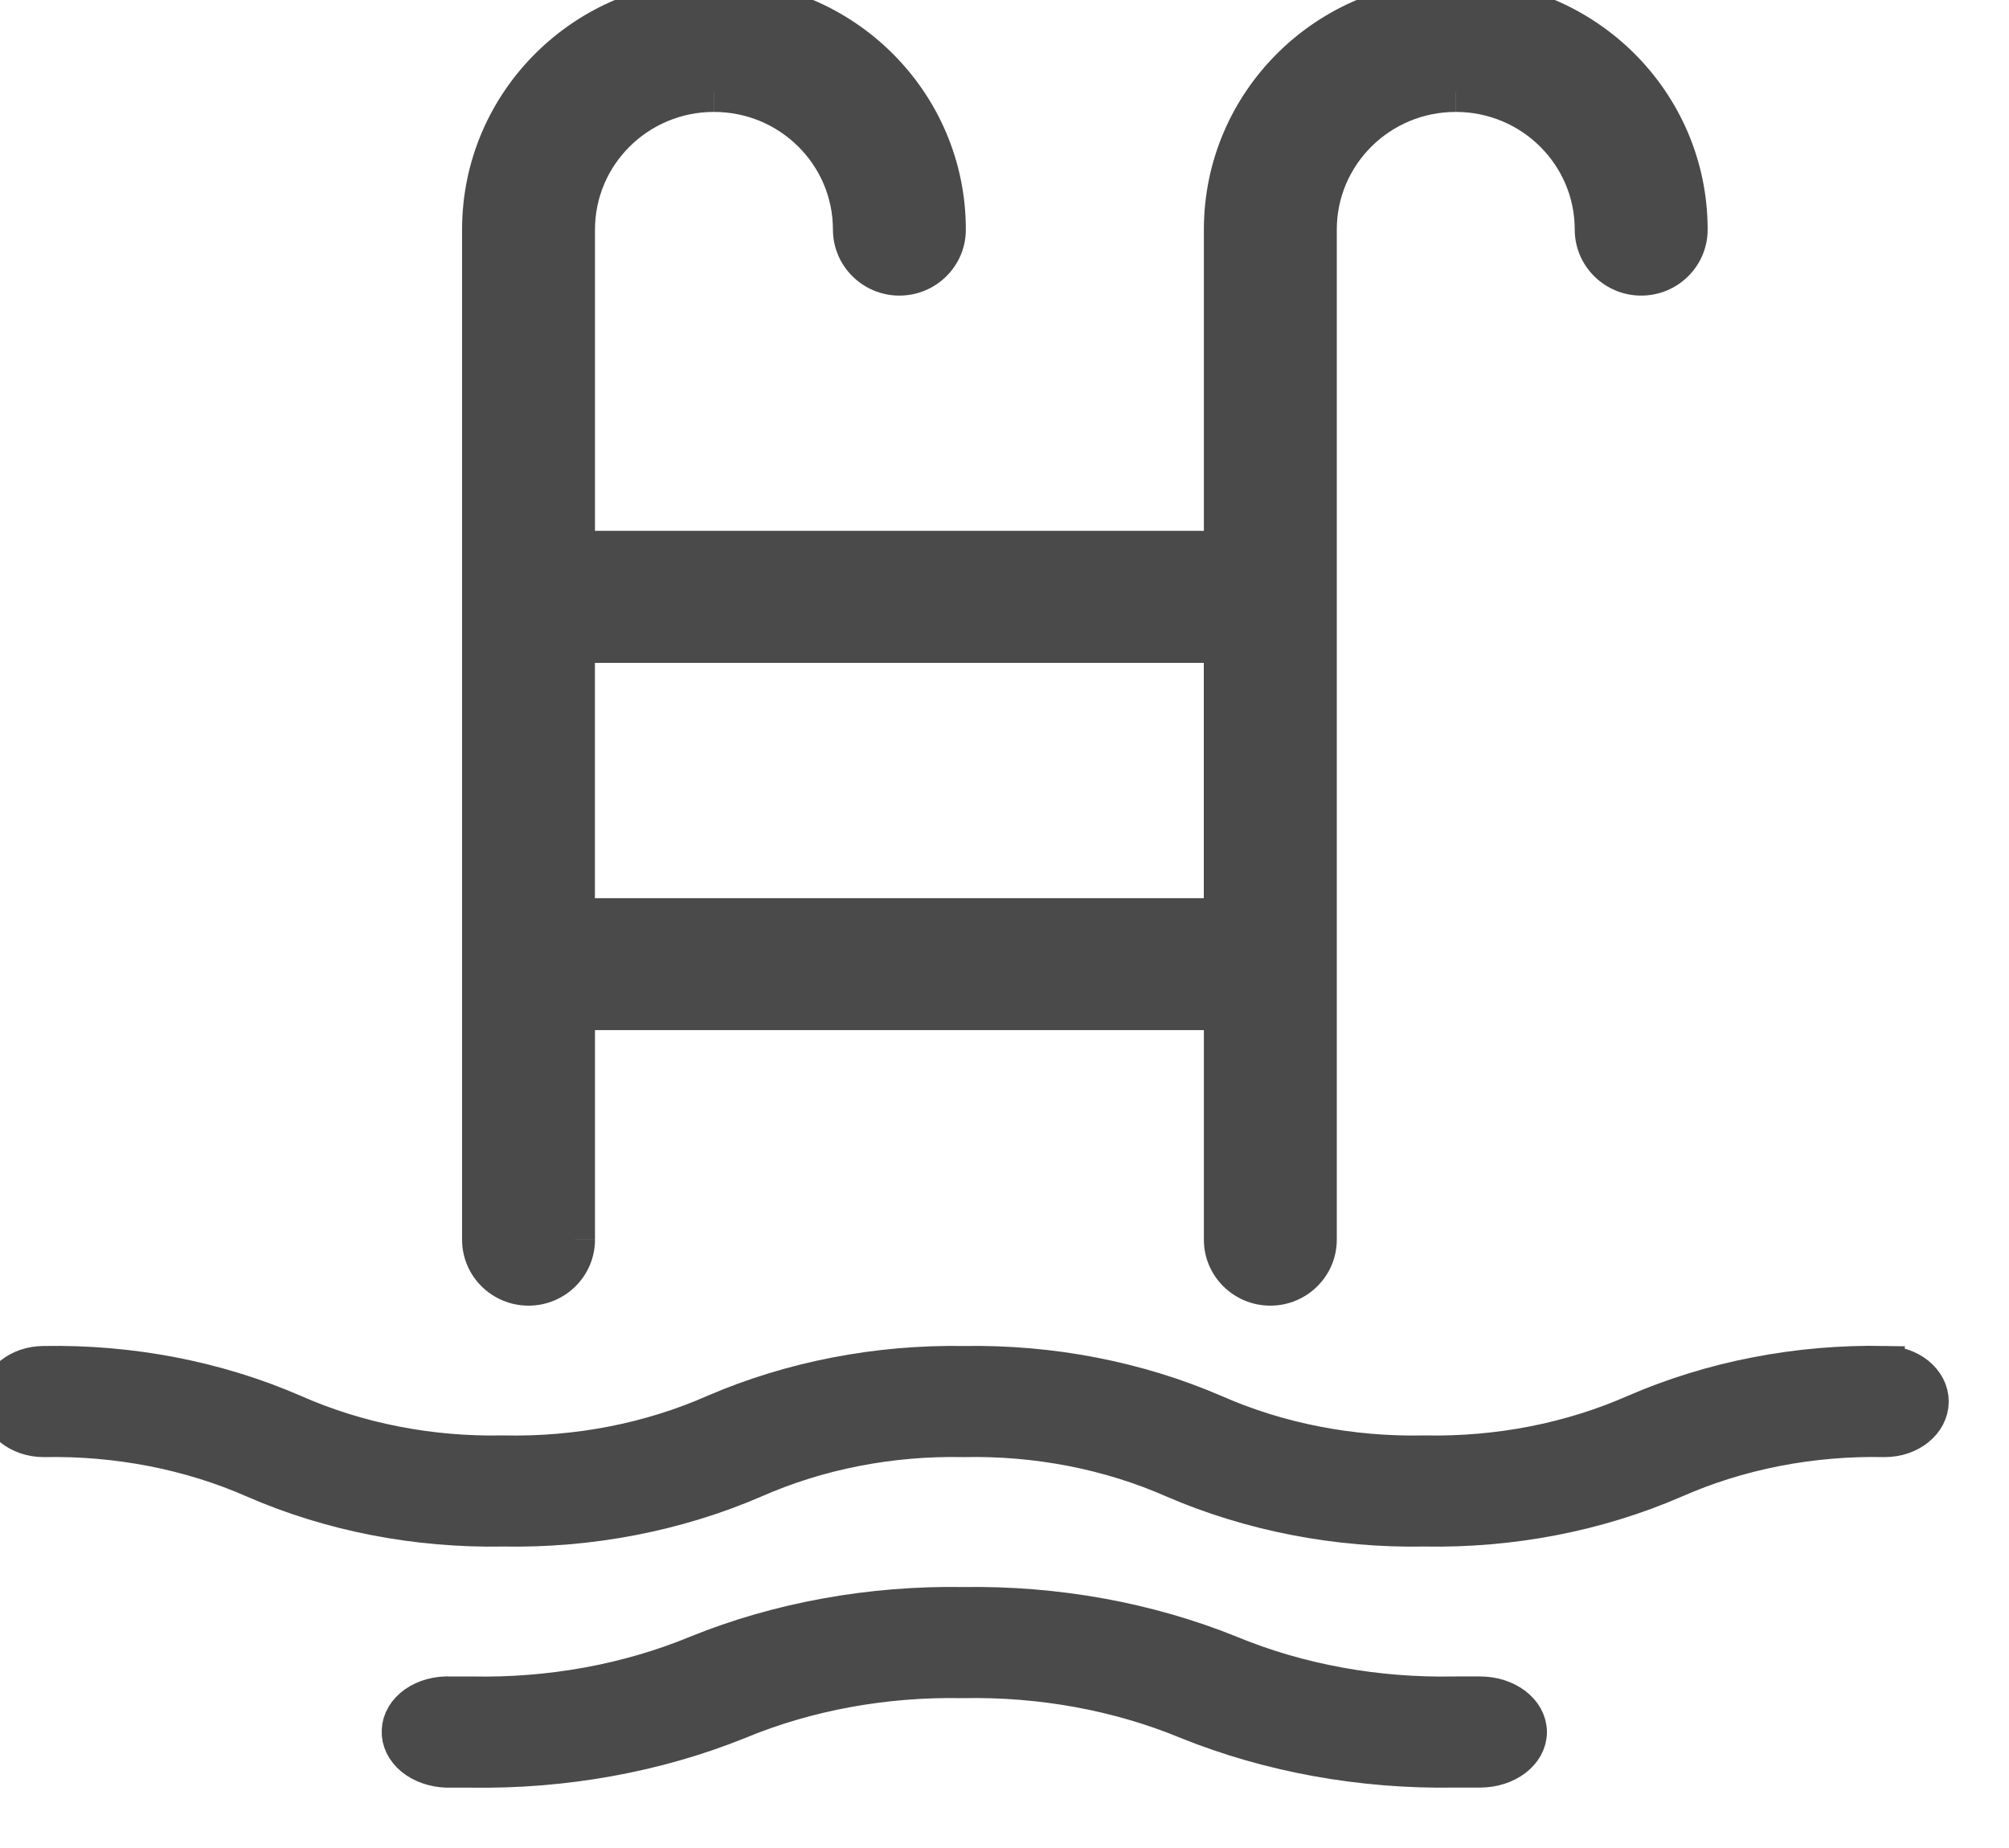
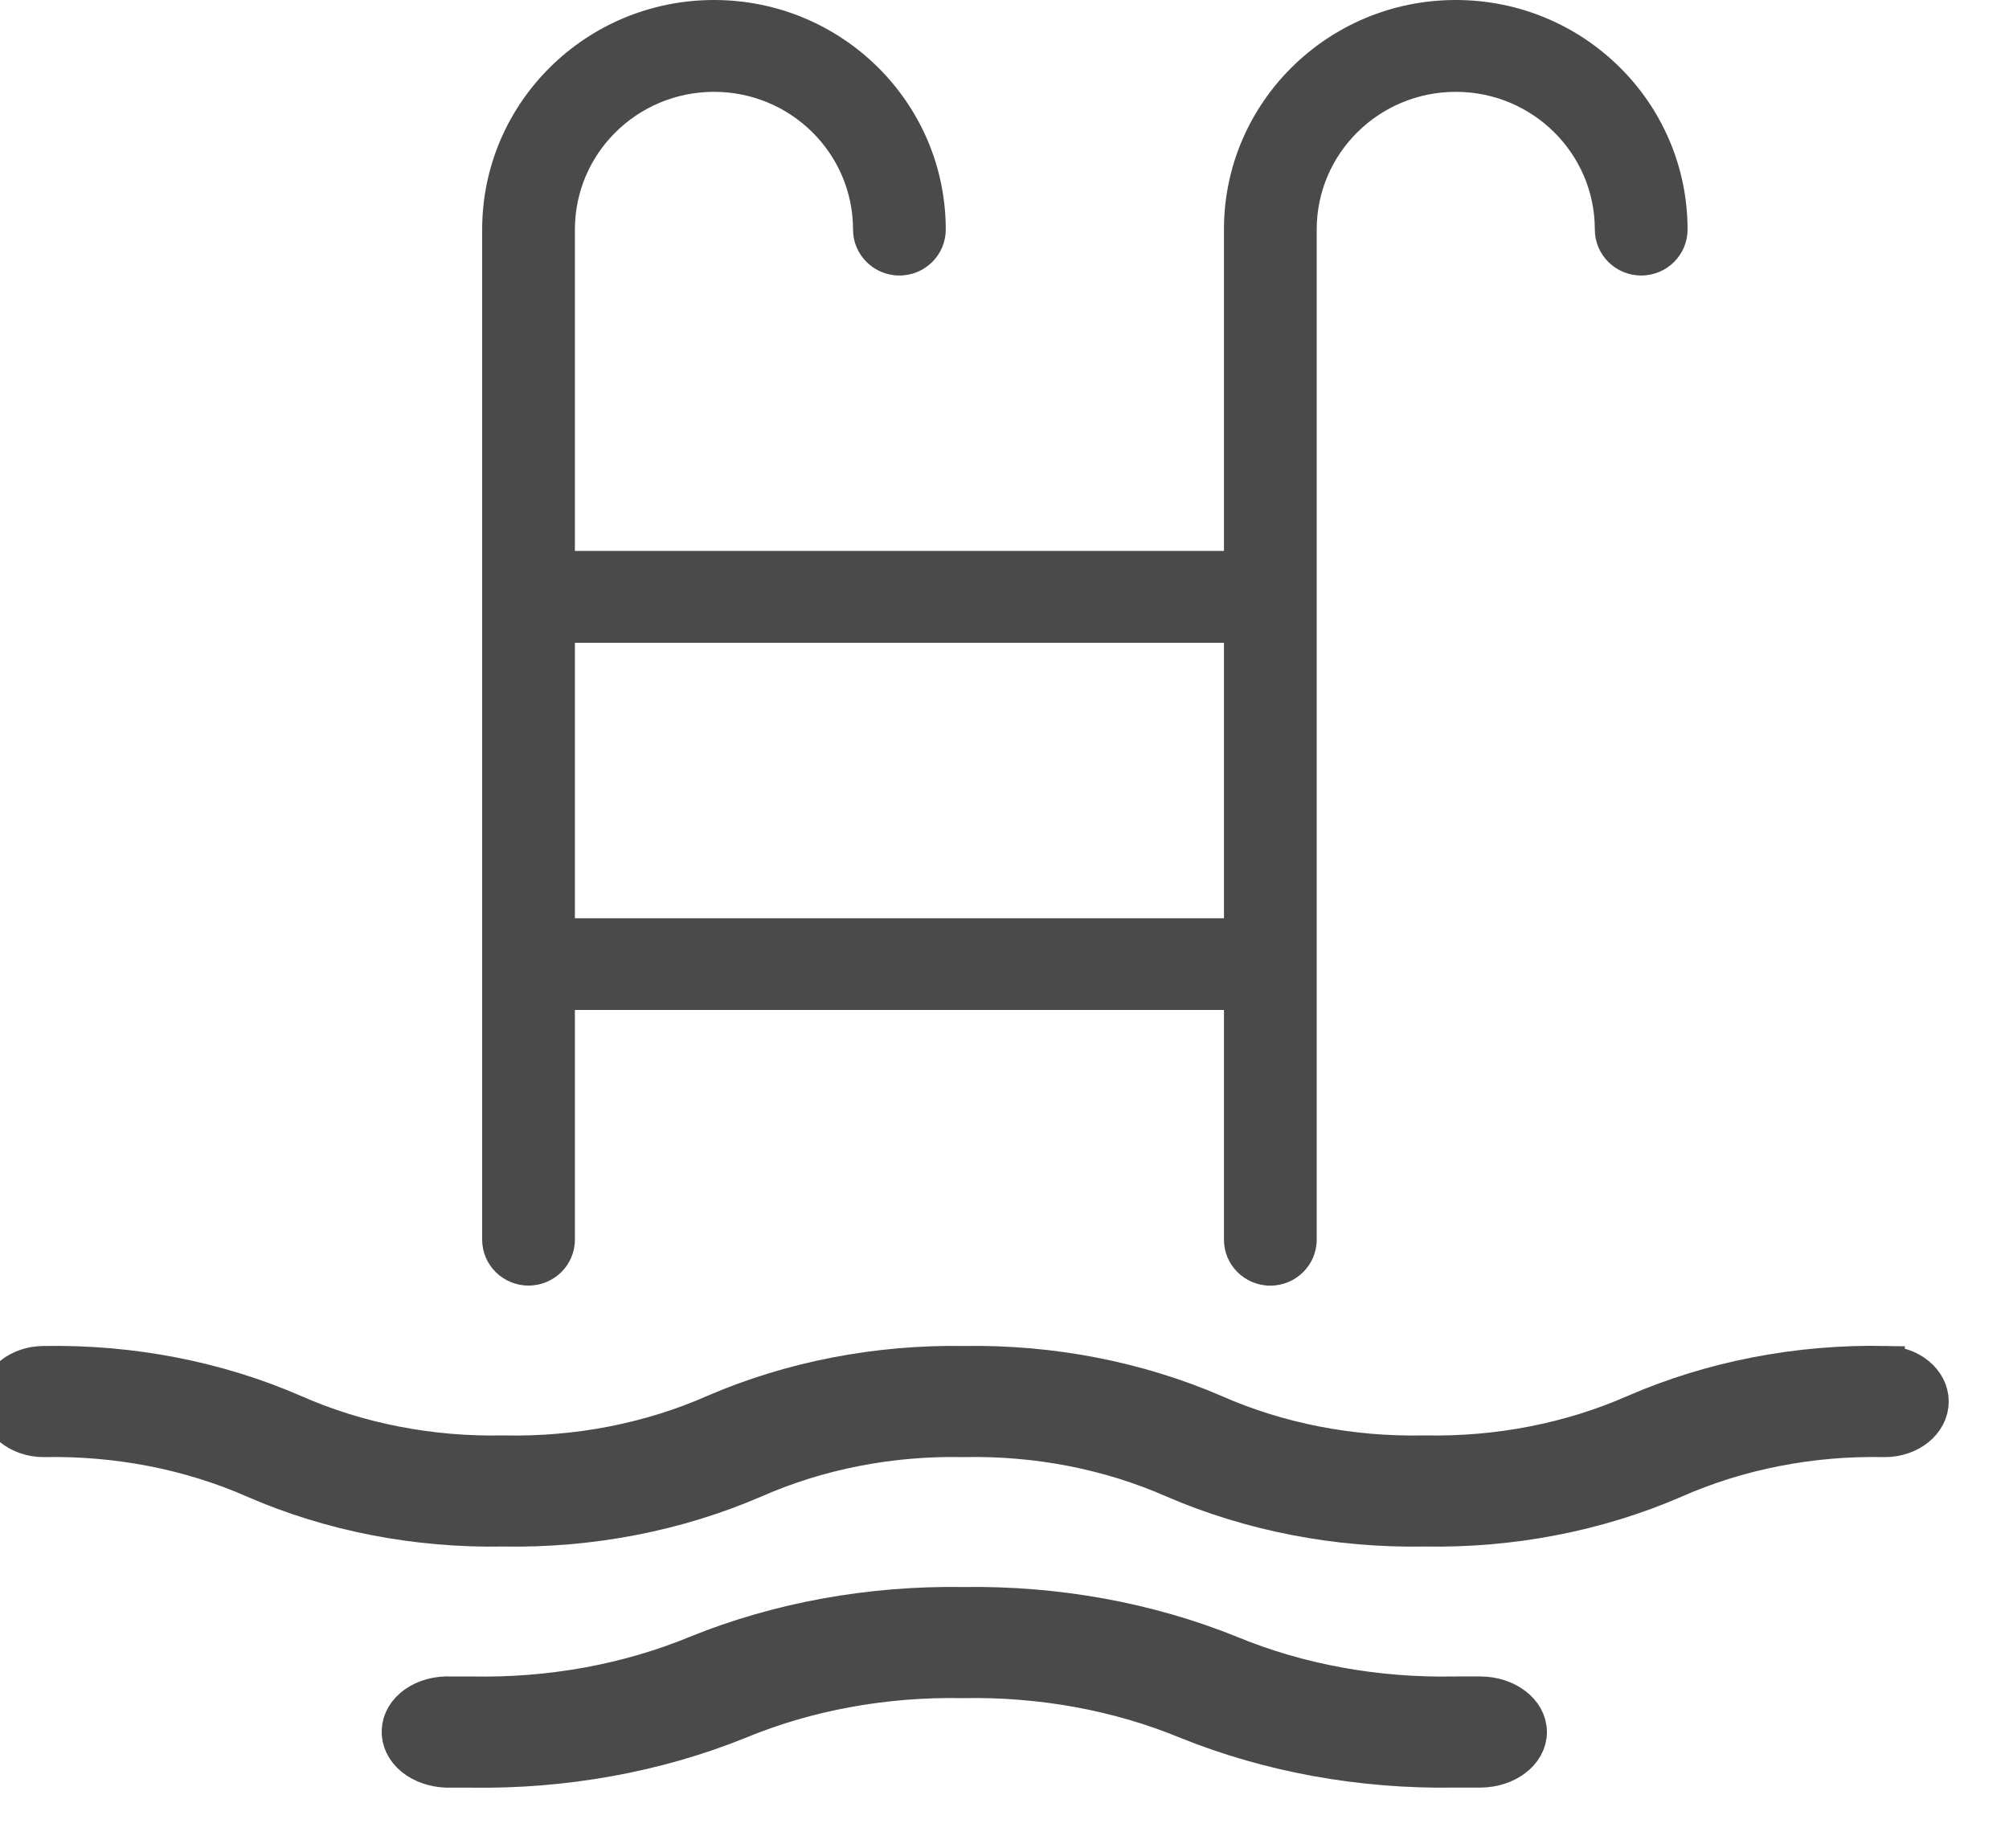
<svg xmlns="http://www.w3.org/2000/svg" width="25" height="23" fill="none" viewBox="0 0 25 23">
  <path fill="#4A4A4A" fill-rule="evenodd" d="M7.154 15.429c0 .315-.258.571-.577.571-.319 0-.577-.256-.577-.571V2.857C6 1.28 7.291 0 8.885 0c1.593 0 2.884 1.28 2.884 2.857 0 .316-.258.572-.577.572-.318 0-.577-.256-.577-.572 0-.947-.775-1.714-1.73-1.714-.956 0-1.731.767-1.731 1.714v4h8.077v-4C15.23 1.28 16.522 0 18.115 0 19.71 0 21 1.28 21 2.857c0 .316-.258.572-.577.572-.318 0-.577-.256-.577-.572 0-.947-.775-1.714-1.73-1.714-.956 0-1.731.767-1.731 1.714V15.43c0 .315-.259.571-.577.571-.319 0-.577-.256-.577-.571V12.57H7.154v2.858zm8.077-4V8H7.154v3.429h8.077z" clip-rule="evenodd" />
-   <path fill="#4A4A4A" d="M7.154 6.857h-.25v.25h.25v-.25zm8.077 0v.25h.25v-.25h-.25zm0 5.714h.25v-.25h-.25v.25zm-8.077 0v-.25h-.25v.25h.25zM15.23 8h.25v-.25h-.25V8zm0 3.429v.25h.25v-.25h-.25zM7.154 8v-.25h-.25V8h.25zm0 3.429h-.25v.25h.25v-.25zm-.577 4.821c.454 0 .827-.366.827-.821h-.5c0 .175-.144.321-.327.321v.5zm-.827-.821c0 .455.372.821.827.821v-.5c-.183 0-.327-.146-.327-.321h-.5zm0-12.572V15.43h.5V2.857h-.5zM8.885-.25c-1.73 0-3.135 1.389-3.135 3.107h.5C6.25 1.42 7.427.25 8.885.25v-.5zm3.134 3.107c0-1.718-1.405-3.107-3.134-3.107v.5c1.457 0 2.634 1.17 2.634 2.607h.5zm-.827.822c.455 0 .827-.366.827-.822h-.5c0 .175-.144.322-.327.322v.5zm-.827-.822c0 .456.373.822.827.822v-.5c-.183 0-.327-.147-.327-.322h-.5zm-1.48-1.464c.82 0 1.48.658 1.48 1.464h.5c0-1.087-.889-1.964-1.98-1.964v.5zM7.404 2.857c0-.806.66-1.464 1.48-1.464v-.5c-1.091 0-1.98.877-1.98 1.964h.5zm0 4v-4h-.5v4h.5zm7.827-.25H7.154v.5h8.077v-.5zm-.25-3.75v4h.5v-4h-.5zM18.115-.25c-1.729 0-3.134 1.389-3.134 3.107h.5C15.48 1.42 16.658.25 18.115.25v-.5zm3.135 3.107c0-1.718-1.406-3.107-3.135-3.107v.5c1.458 0 2.635 1.17 2.635 2.607h.5zm-.827.822c.455 0 .827-.366.827-.822h-.5c0 .175-.144.322-.327.322v.5zm-.827-.822c0 .456.373.822.827.822v-.5c-.183 0-.327-.147-.327-.322h-.5zm-1.48-1.464c.82 0 1.48.658 1.48 1.464h.5c0-1.087-.889-1.964-1.98-1.964v.5zm-1.481 1.464c0-.806.66-1.464 1.48-1.464v-.5c-1.091 0-1.98.877-1.98 1.964h.5zm0 12.572V2.857h-.5V15.43h.5zm-.827.821c.454 0 .827-.366.827-.821h-.5c0 .175-.145.321-.327.321v.5zm-.827-.821c0 .455.372.821.827.821v-.5c-.183 0-.327-.146-.327-.321h-.5zm0-2.858v2.858h.5V12.57h-.5zm-7.827.25h8.077v-.5H7.154v.5zm.25 2.608V12.57h-.5v2.858h.5zM14.98 8v3.429h.5V8h-.5zm-7.827.25h8.077v-.5H7.154v.5zm.25 3.179V8h-.5v3.429h.5zm7.827-.25H7.154v.5h8.077v-.5z" />
  <path fill="#4A4A4A" stroke="#4A4A4A" stroke-width=".5" d="M23.454 17.001c-1.079-.02-2.146.187-3.098.601-.806.355-1.712.532-2.629.513-.916.02-1.824-.157-2.629-.513-.952-.41-2.019-.618-3.098-.6-1.08-.018-2.146.189-3.098.6-.809.357-1.72.534-2.64.513-.913.019-1.816-.158-2.618-.513-.952-.414-2.019-.62-3.099-.6-.3 0-.545.197-.545.441s.244.442.545.442c.917-.018 1.824.158 2.63.513.947.413 2.01.62 3.087.6 1.083.02 2.153-.188 3.109-.6.802-.355 1.705-.532 2.618-.513.917-.02 1.824.157 2.63.513.955.412 2.026.62 3.108.6 1.08.02 2.147-.187 3.099-.6.805-.356 1.712-.533 2.628-.513.302 0 .546-.198.546-.442s-.244-.442-.546-.442zM18.371 21.115h-.268c-.979.02-1.947-.157-2.807-.513-1.017-.411-2.155-.618-3.307-.6-1.153-.019-2.292.188-3.308.6-.863.357-1.836.534-2.819.513h-.256c-.155-.007-.308.034-.422.114-.114.08-.18.192-.184.31-.006.117.05.232.154.318.105.086.251.137.406.142h.302c1.156.018 2.3-.189 3.32-.601.856-.355 1.82-.532 2.795-.513.979-.02 1.947.157 2.807.513 1.02.412 2.163.62 3.32.6h.314c.321 0 .582-.197.582-.441s-.26-.442-.582-.442h-.047z" />
</svg>